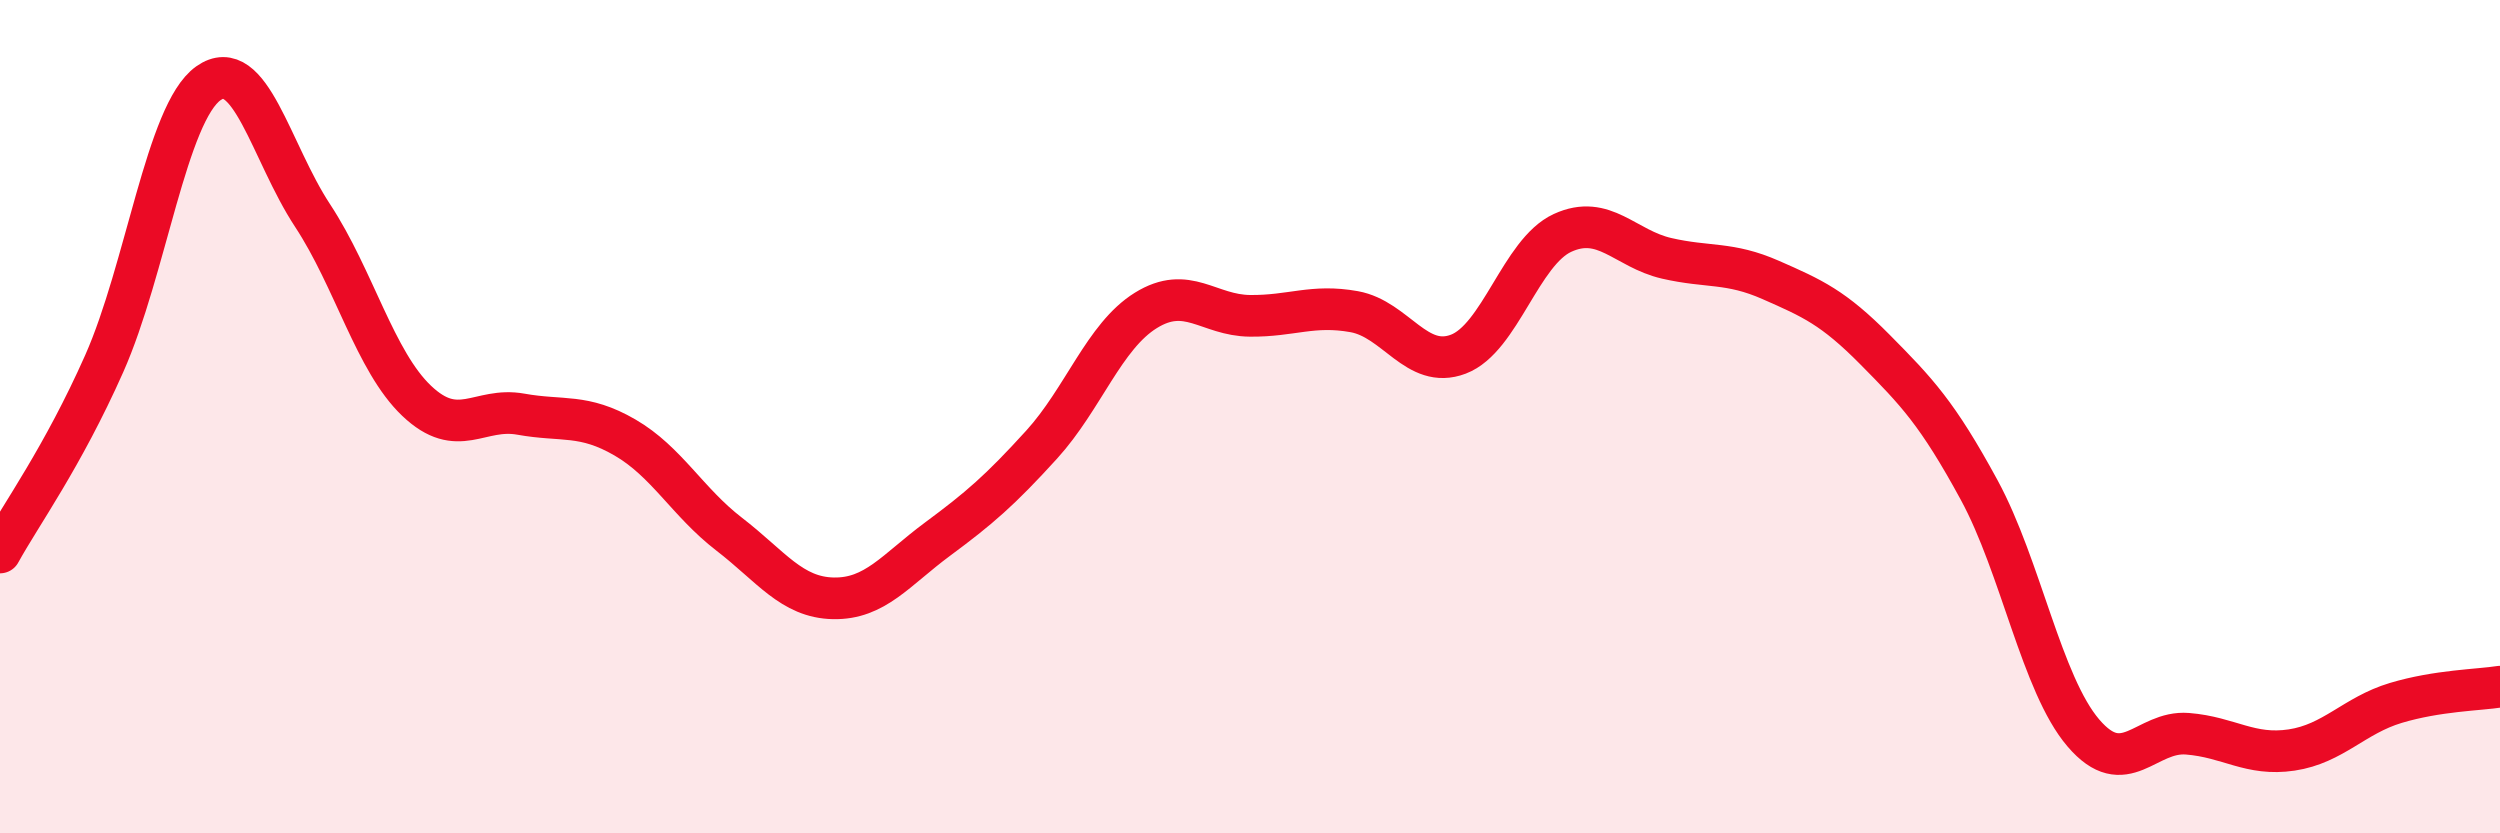
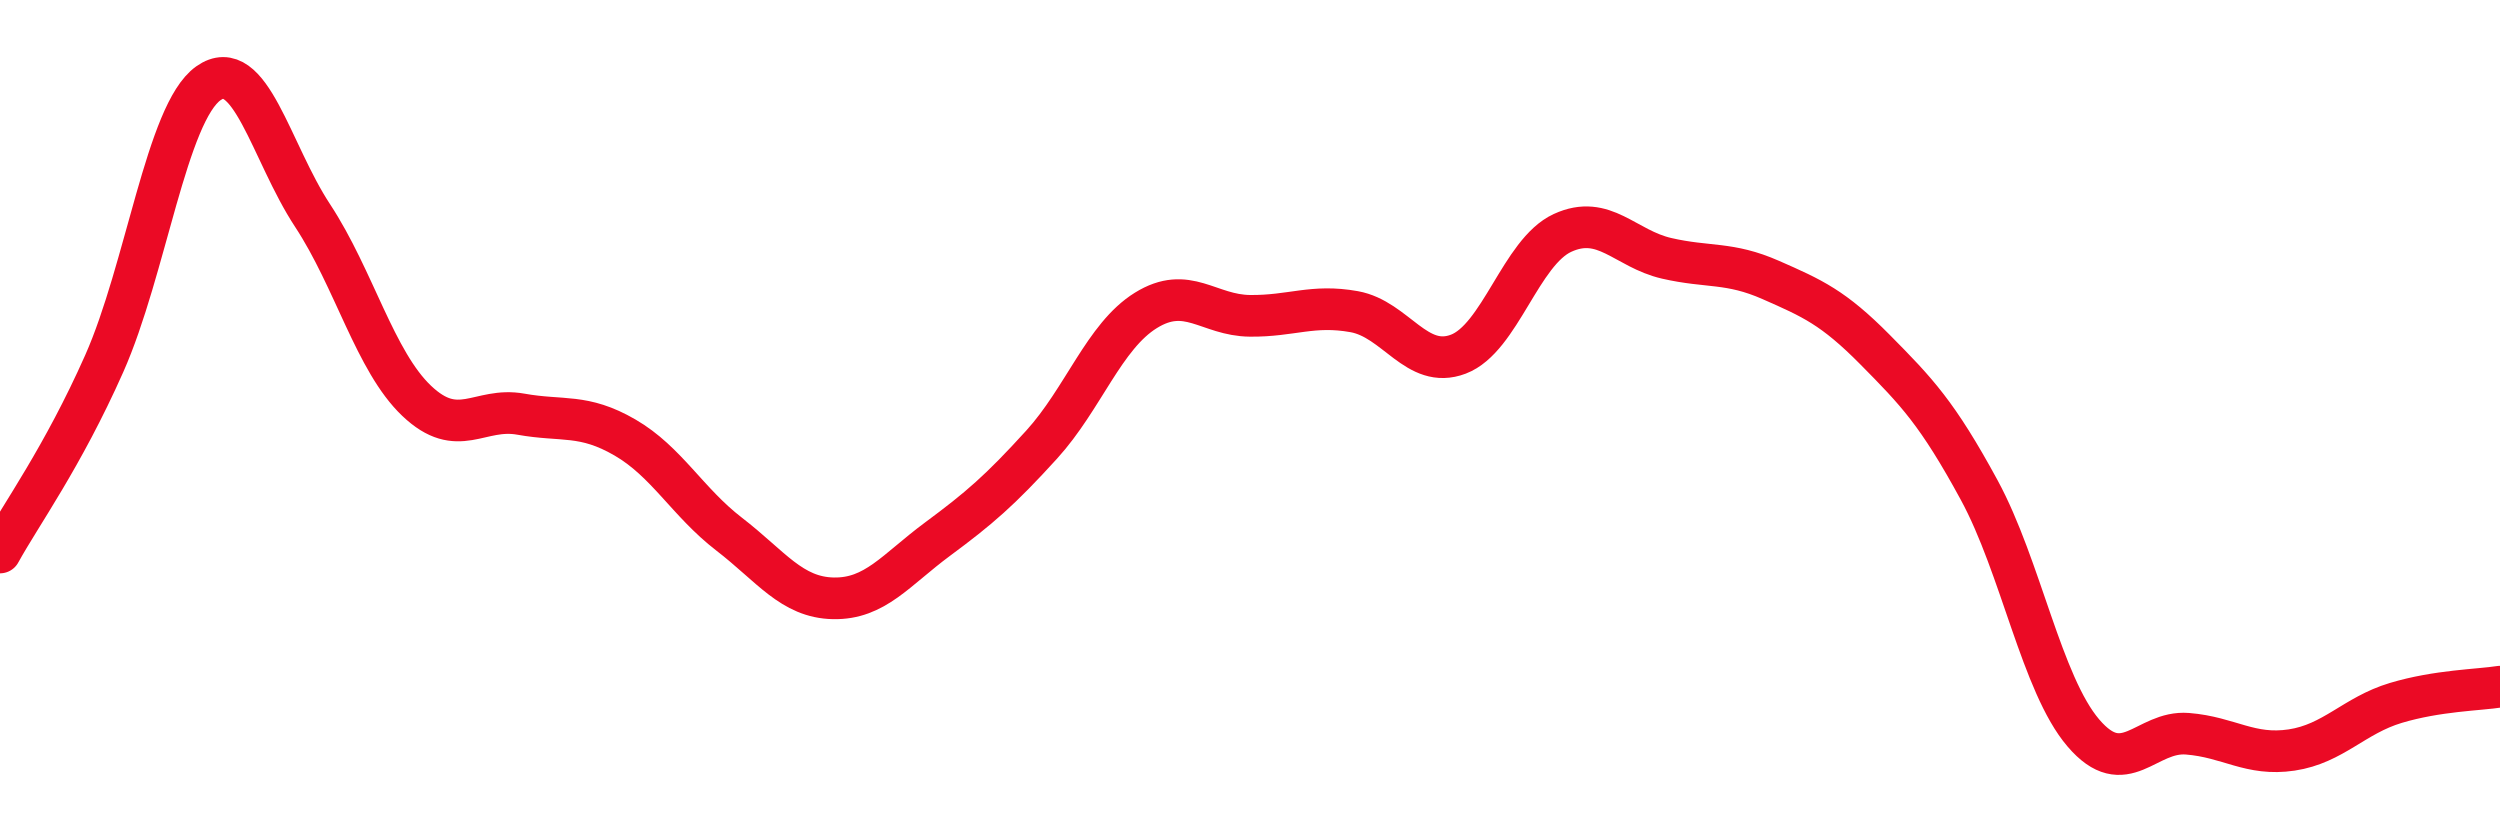
<svg xmlns="http://www.w3.org/2000/svg" width="60" height="20" viewBox="0 0 60 20">
-   <path d="M 0,13.26 C 0.5,12.35 1.5,10.98 2.5,8.73 C 3.5,6.48 4,2.71 5,2 C 6,1.29 6.5,3.65 7.5,5.17 C 8.5,6.69 9,8.67 10,9.62 C 11,10.57 11.5,9.76 12.5,9.94 C 13.5,10.12 14,9.92 15,10.5 C 16,11.08 16.5,12.05 17.5,12.82 C 18.5,13.59 19,14.34 20,14.36 C 21,14.38 21.5,13.68 22.5,12.94 C 23.5,12.2 24,11.77 25,10.67 C 26,9.57 26.5,8.07 27.5,7.45 C 28.5,6.83 29,7.57 30,7.58 C 31,7.59 31.5,7.3 32.5,7.48 C 33.5,7.66 34,8.88 35,8.5 C 36,8.12 36.5,6.05 37.5,5.59 C 38.5,5.13 39,5.97 40,6.2 C 41,6.43 41.5,6.28 42.5,6.72 C 43.5,7.16 44,7.38 45,8.39 C 46,9.4 46.5,9.92 47.5,11.76 C 48.5,13.6 49,16.42 50,17.59 C 51,18.76 51.5,17.53 52.5,17.61 C 53.5,17.69 54,18.15 55,18 C 56,17.85 56.5,17.17 57.5,16.87 C 58.5,16.57 59.5,16.56 60,16.48L60 20L0 20Z" fill="#EB0A25" opacity="0.1" stroke-linecap="round" stroke-linejoin="round" />
  <path d="M 0,13.26 C 0.5,12.35 1.5,10.98 2.5,8.73 C 3.5,6.48 4,2.71 5,2 C 6,1.29 6.5,3.65 7.5,5.17 C 8.5,6.69 9,8.67 10,9.62 C 11,10.57 11.5,9.76 12.5,9.94 C 13.5,10.12 14,9.92 15,10.5 C 16,11.08 16.5,12.05 17.5,12.82 C 18.5,13.59 19,14.34 20,14.36 C 21,14.38 21.5,13.68 22.5,12.94 C 23.5,12.2 24,11.77 25,10.67 C 26,9.57 26.5,8.07 27.5,7.45 C 28.5,6.83 29,7.57 30,7.58 C 31,7.59 31.5,7.3 32.5,7.48 C 33.5,7.66 34,8.88 35,8.5 C 36,8.12 36.5,6.05 37.5,5.59 C 38.5,5.13 39,5.97 40,6.2 C 41,6.43 41.5,6.28 42.5,6.72 C 43.5,7.16 44,7.38 45,8.39 C 46,9.4 46.5,9.92 47.5,11.76 C 48.5,13.6 49,16.42 50,17.59 C 51,18.76 51.5,17.53 52.5,17.61 C 53.5,17.69 54,18.15 55,18 C 56,17.85 56.5,17.17 57.5,16.87 C 58.5,16.57 59.5,16.56 60,16.48" stroke="#EB0A25" stroke-width="1" fill="none" stroke-linecap="round" stroke-linejoin="round" />
</svg>